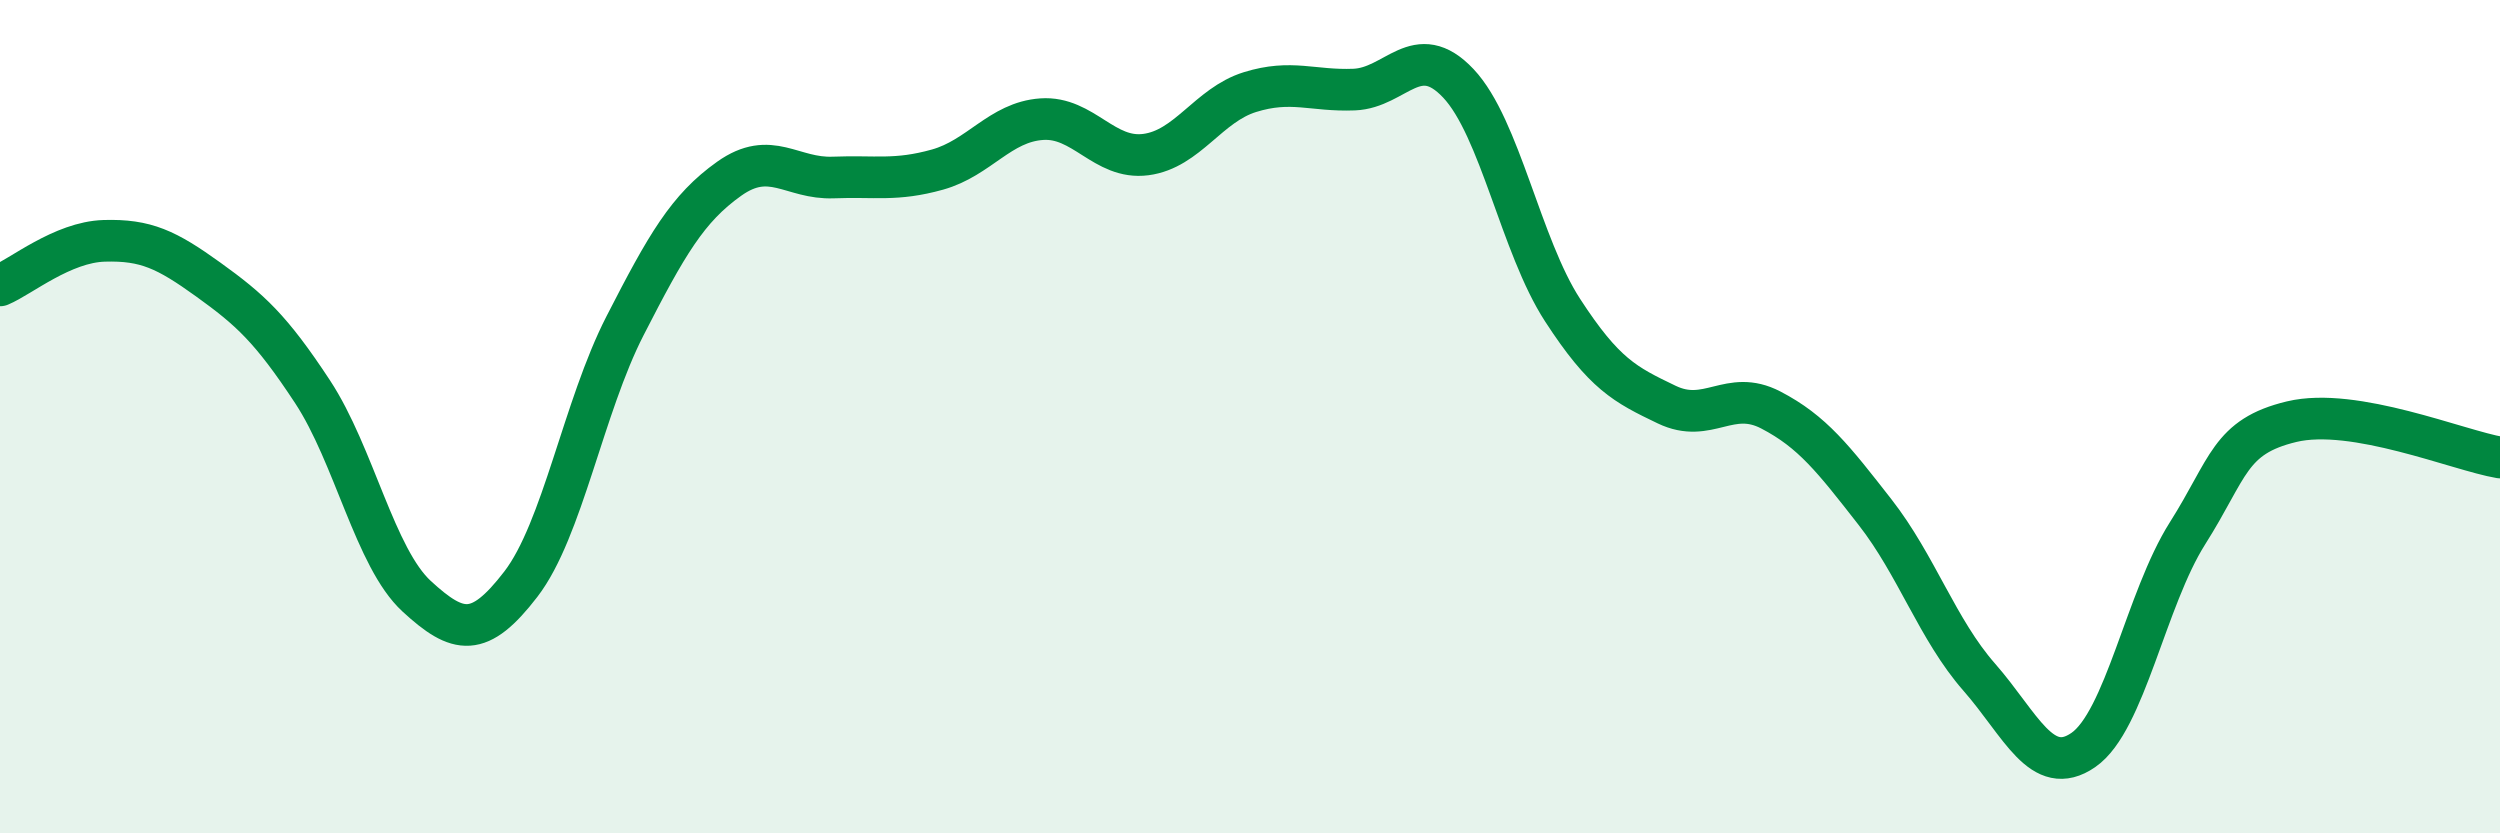
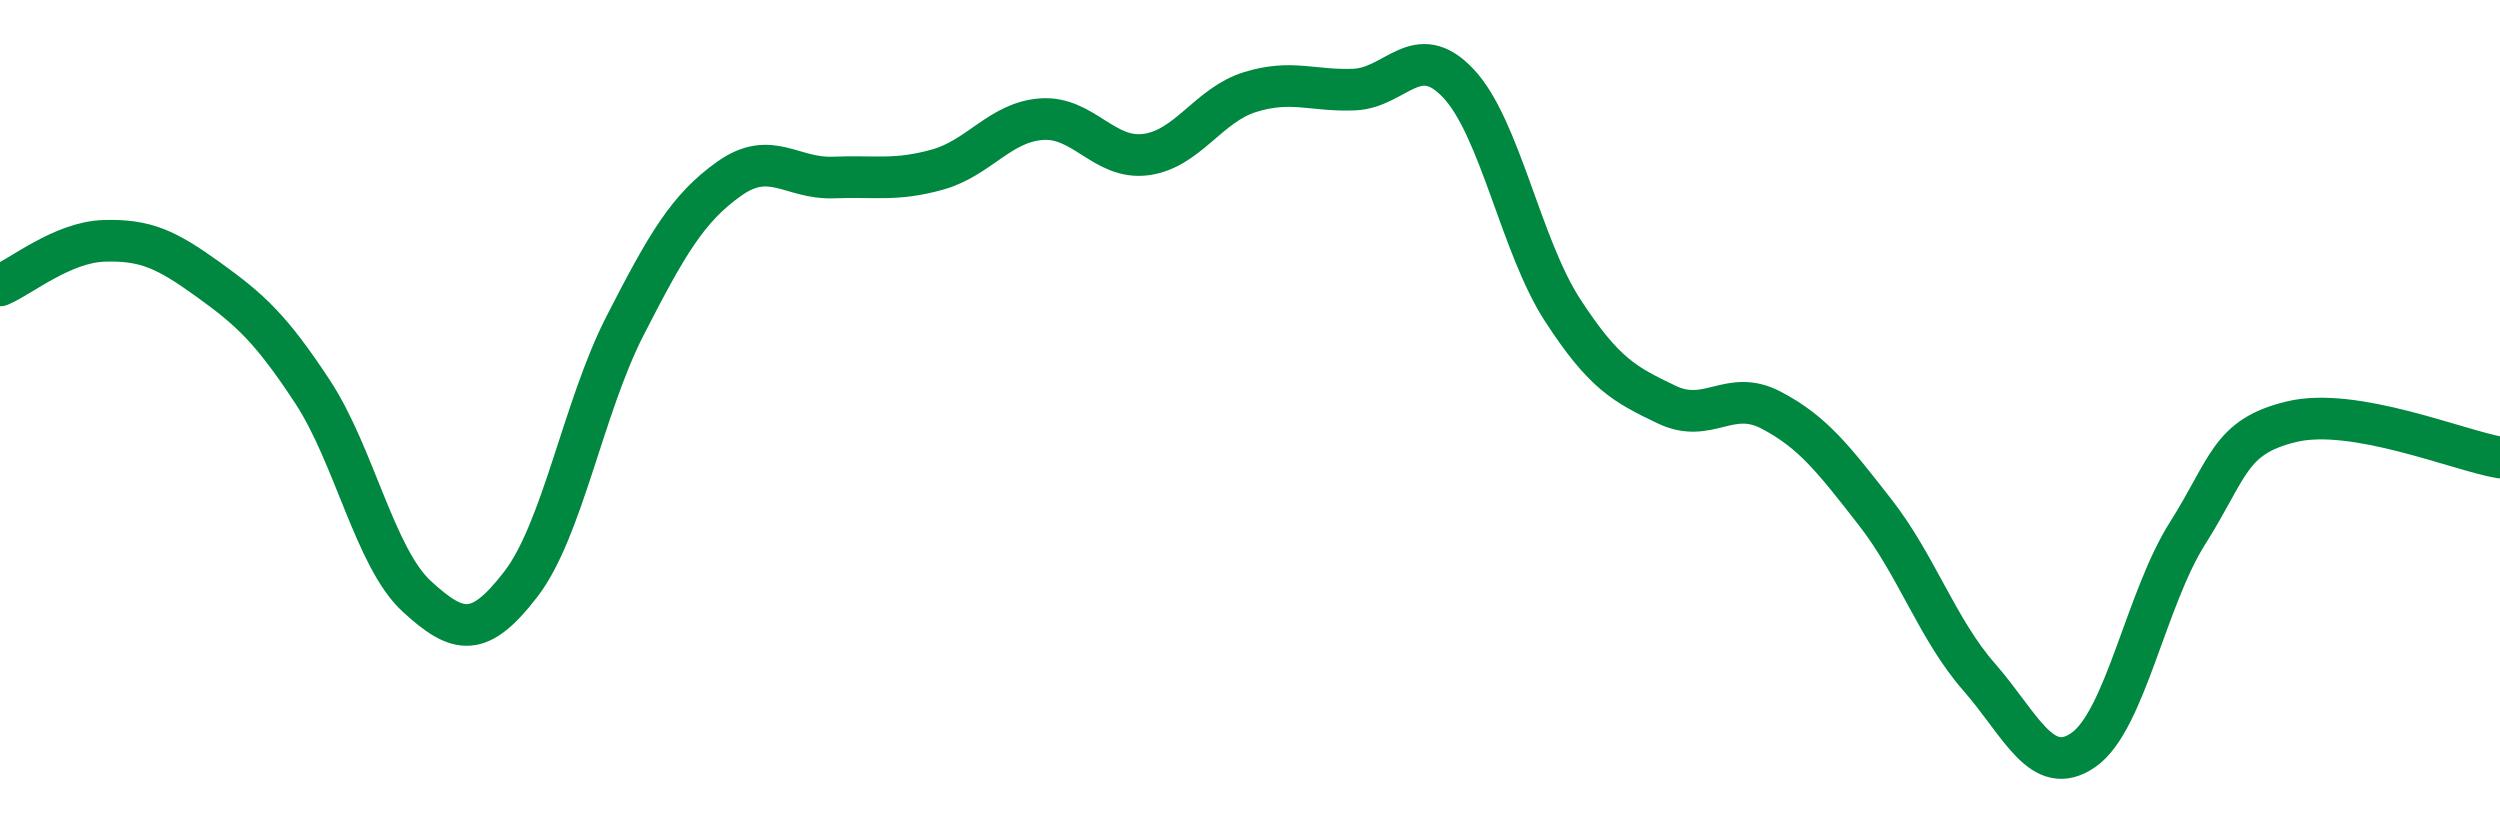
<svg xmlns="http://www.w3.org/2000/svg" width="60" height="20" viewBox="0 0 60 20">
-   <path d="M 0,6.85 C 0.5,6.64 1.5,5.81 2.5,5.78 C 3.5,5.75 4,5.99 5,6.71 C 6,7.43 6.5,7.88 7.5,9.4 C 8.5,10.92 9,13.39 10,14.31 C 11,15.23 11.5,15.32 12.5,14.02 C 13.5,12.72 14,9.77 15,7.82 C 16,5.87 16.5,5 17.5,4.29 C 18.5,3.58 19,4.3 20,4.26 C 21,4.22 21.5,4.35 22.5,4.07 C 23.5,3.79 24,2.93 25,2.86 C 26,2.79 26.5,3.84 27.5,3.71 C 28.5,3.58 29,2.52 30,2.21 C 31,1.9 31.5,2.19 32.5,2.15 C 33.5,2.11 34,0.94 35,2 C 36,3.06 36.5,5.9 37.5,7.44 C 38.5,8.98 39,9.23 40,9.71 C 41,10.19 41.5,9.32 42.5,9.84 C 43.5,10.36 44,11.01 45,12.29 C 46,13.57 46.5,15.11 47.5,16.25 C 48.5,17.39 49,18.69 50,18 C 51,17.31 51.5,14.38 52.5,12.8 C 53.5,11.22 53.5,10.48 55,10.12 C 56.5,9.76 59,10.81 60,10.98L60 20L0 20Z" fill="#008740" opacity="0.1" stroke-linecap="round" stroke-linejoin="round" />
  <path d="M 0,6.85 C 0.5,6.64 1.5,5.81 2.5,5.78 C 3.5,5.75 4,5.99 5,6.71 C 6,7.43 6.5,7.88 7.5,9.4 C 8.5,10.92 9,13.39 10,14.31 C 11,15.23 11.5,15.32 12.5,14.02 C 13.5,12.72 14,9.77 15,7.82 C 16,5.87 16.5,5 17.5,4.29 C 18.5,3.58 19,4.3 20,4.26 C 21,4.22 21.5,4.35 22.5,4.07 C 23.5,3.79 24,2.93 25,2.86 C 26,2.79 26.5,3.84 27.5,3.71 C 28.5,3.58 29,2.52 30,2.21 C 31,1.9 31.5,2.19 32.5,2.15 C 33.5,2.11 34,0.94 35,2 C 36,3.06 36.5,5.9 37.5,7.44 C 38.5,8.98 39,9.23 40,9.71 C 41,10.19 41.5,9.32 42.5,9.84 C 43.5,10.36 44,11.01 45,12.29 C 46,13.57 46.5,15.11 47.5,16.25 C 48.5,17.39 49,18.69 50,18 C 51,17.31 51.5,14.38 52.5,12.8 C 53.5,11.22 53.5,10.48 55,10.12 C 56.5,9.76 59,10.81 60,10.98" stroke="#008740" stroke-width="1" fill="none" stroke-linecap="round" stroke-linejoin="round" />
</svg>